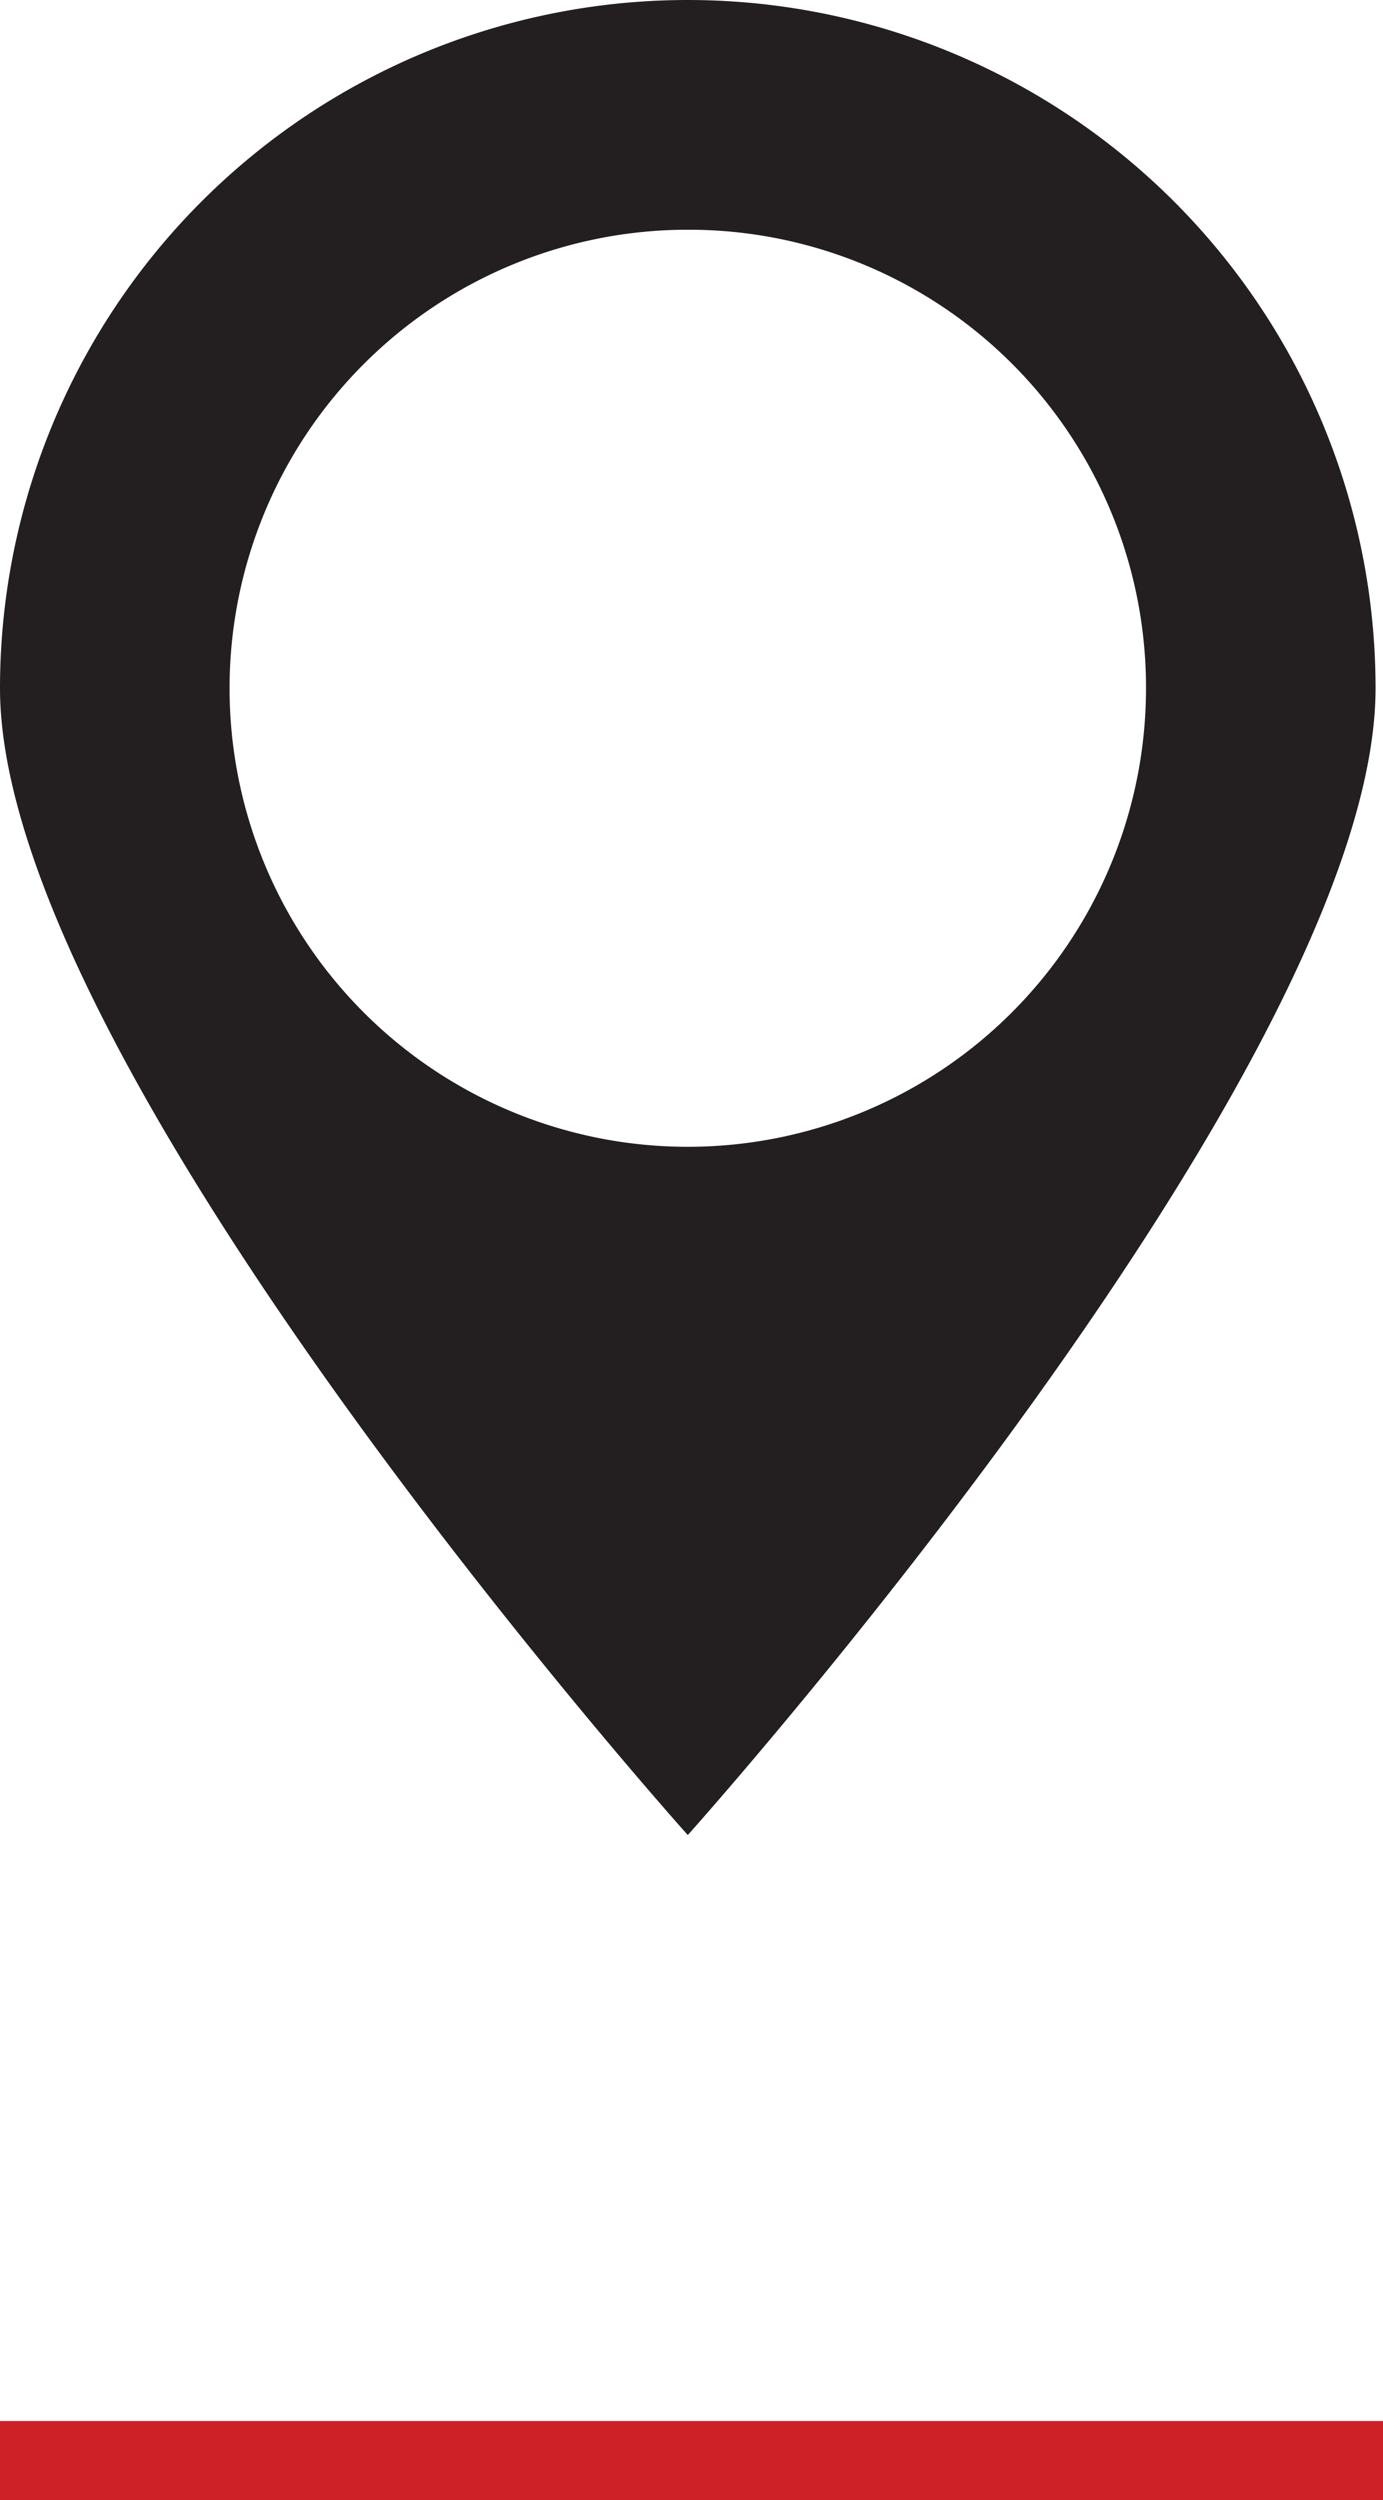
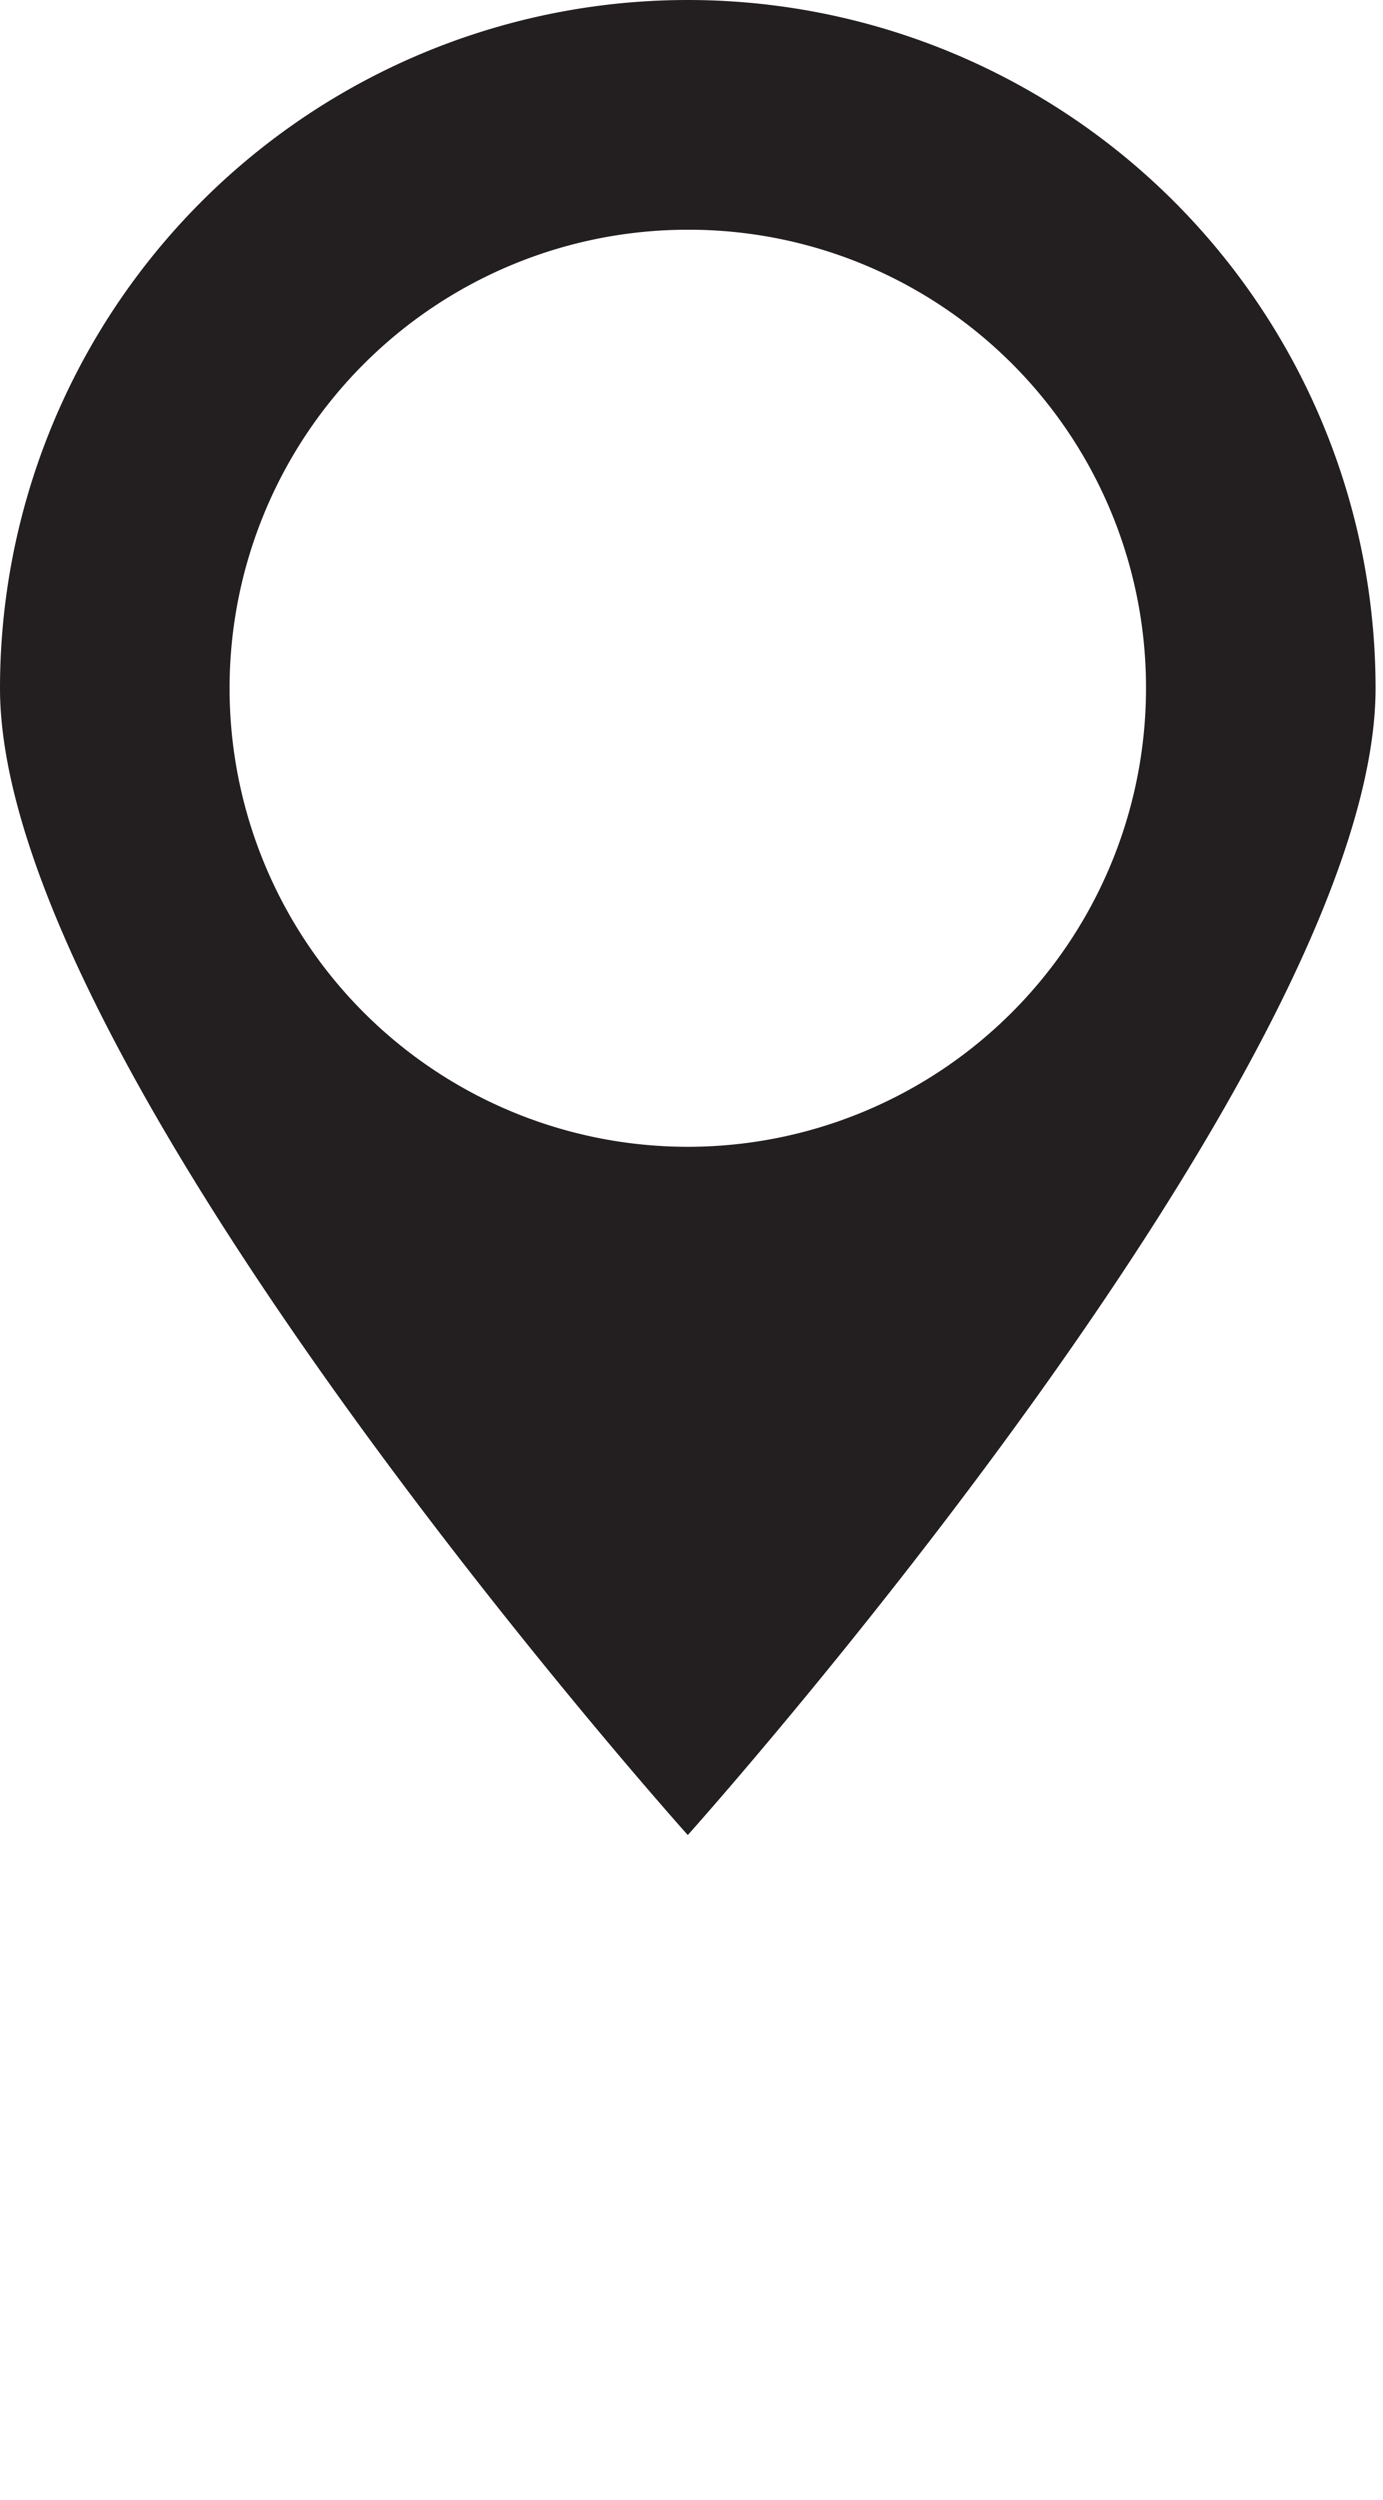
<svg xmlns="http://www.w3.org/2000/svg" id="Layer_1" data-name="Layer 1" viewBox="0 0 14.88 26.88">
  <defs>
    <style>.cls-1{fill:#231f20;}.cls-2{fill:#cd2027;}</style>
  </defs>
  <path class="cls-1" d="M297.81,409.55a4.93,4.93,0,1,0,4.93,4.93,4.92,4.92,0,0,0-4.93-4.93m0,17.26s-7.4-8.25-7.4-12.33a7.4,7.4,0,1,1,14.8,0c0,4.08-7.4,12.33-7.4,12.33" transform="translate(-290.41 -407.08)" />
-   <rect class="cls-2" y="26.03" width="14.88" height="0.86" />
</svg>